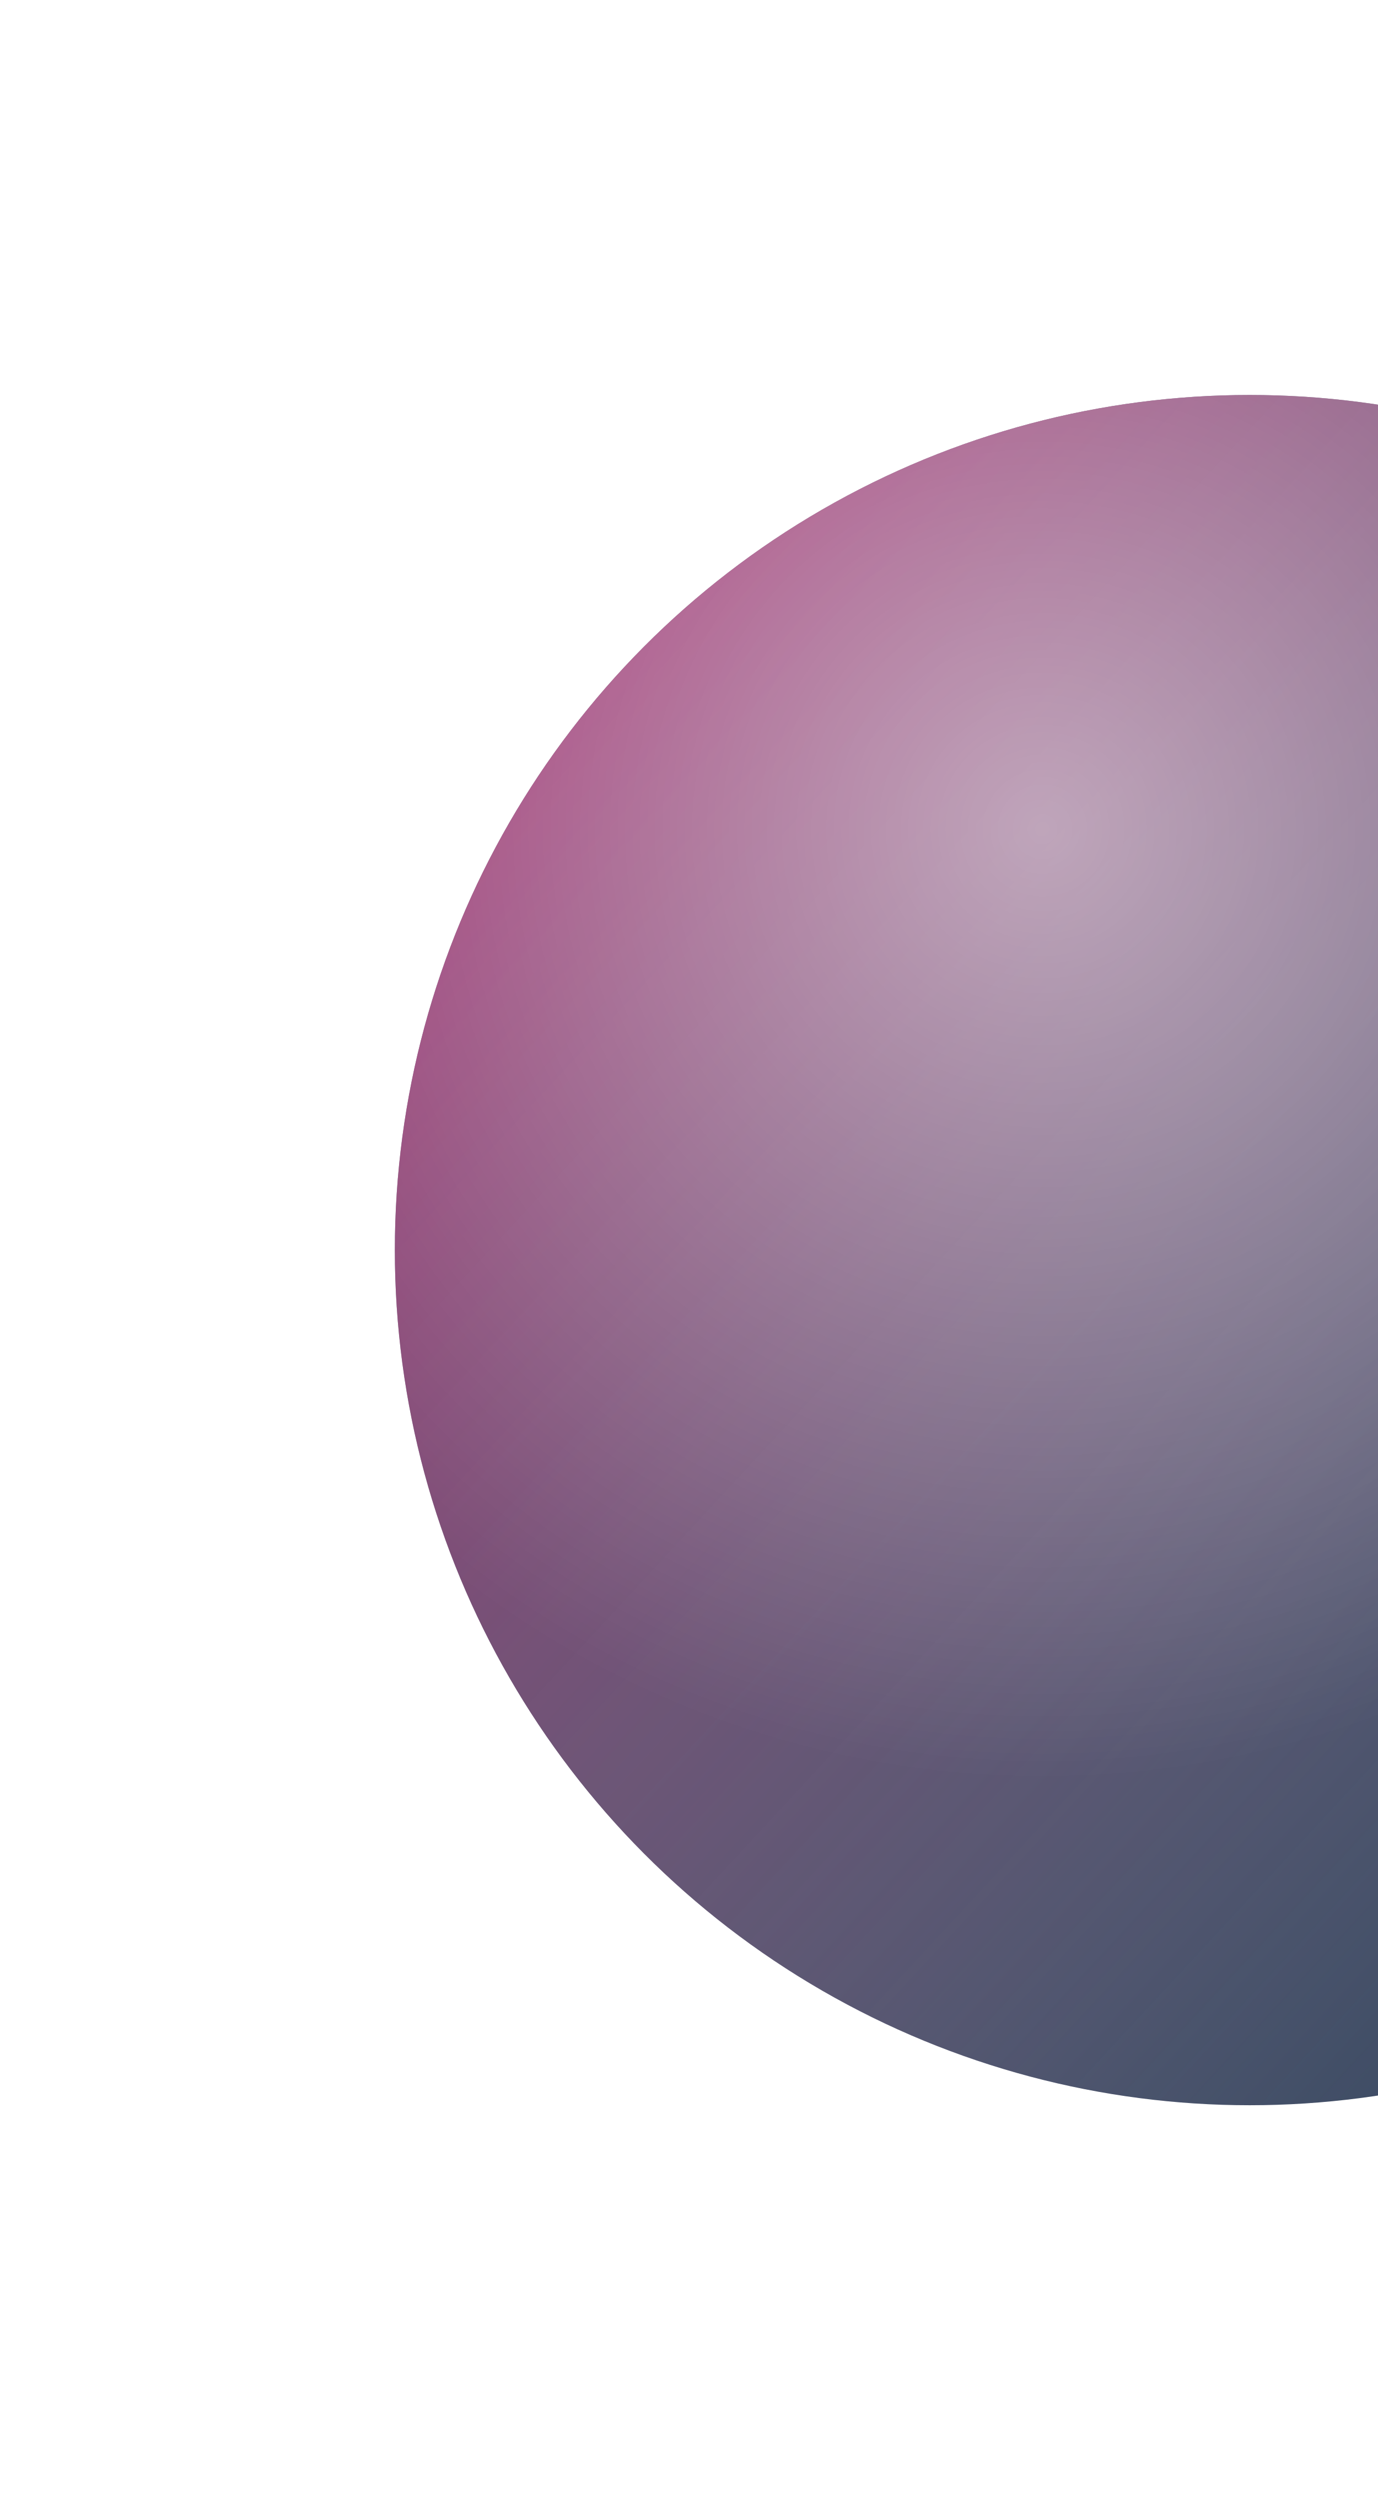
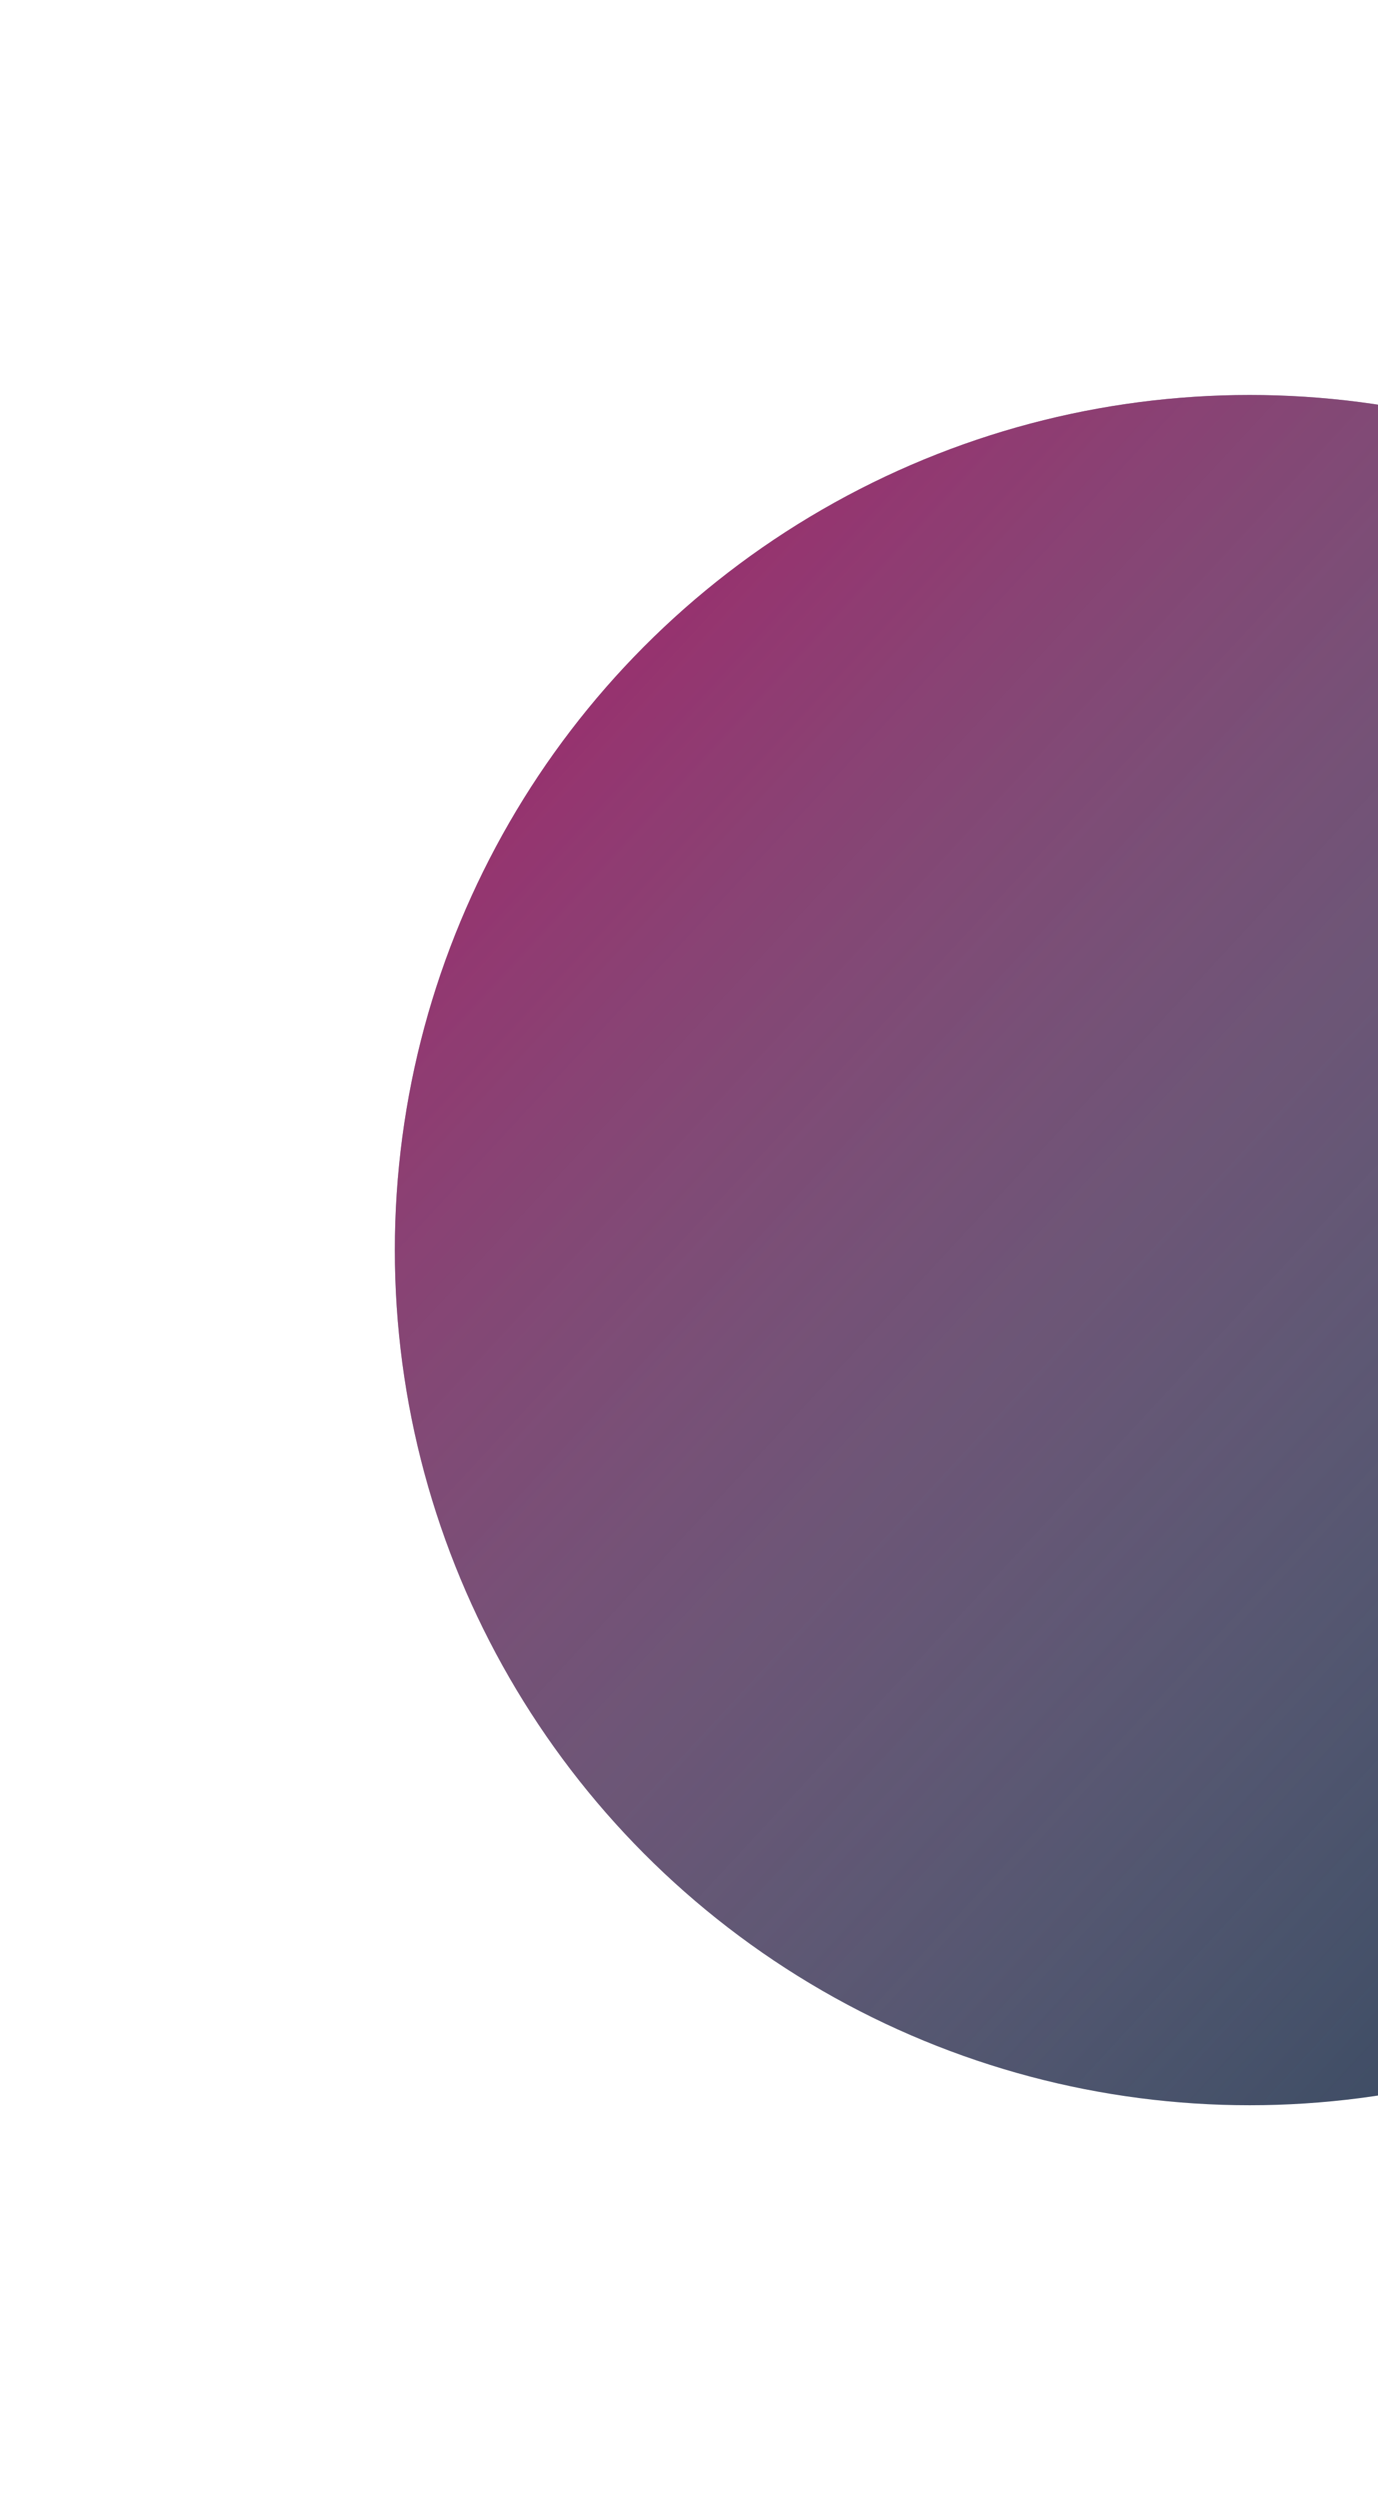
<svg xmlns="http://www.w3.org/2000/svg" width="349" height="633" viewBox="0 0 349 633" fill="none">
  <g filter="url(#filter0_d_1366_162)">
    <circle cx="266.5" cy="216.5" r="216.5" fill="#34445D" />
    <circle cx="266.5" cy="216.5" r="216.5" fill="url(#paint0_linear_1366_162)" fill-opacity="0.5" />
-     <circle cx="266.5" cy="216.5" r="216.5" fill="url(#paint1_radial_1366_162)" fill-opacity="0.5" />
  </g>
  <defs>
    <filter id="filter0_d_1366_162" x="0" y="0" width="633" height="633" filterUnits="userSpaceOnUse" color-interpolation-filters="sRGB">
      <feFlood flood-opacity="0" result="BackgroundImageFix" />
      <feColorMatrix in="SourceAlpha" type="matrix" values="0 0 0 0 0 0 0 0 0 0 0 0 0 0 0 0 0 0 127 0" result="hardAlpha" />
      <feOffset dx="50" dy="100" />
      <feGaussianBlur stdDeviation="50" />
      <feColorMatrix type="matrix" values="0 0 0 0 0 0 0 0 0 0 0 0 0 0 0 0 0 0 0.3 0" />
      <feBlend mode="normal" in2="BackgroundImageFix" result="effect1_dropShadow_1366_162" />
      <feBlend mode="normal" in="SourceGraphic" in2="effect1_dropShadow_1366_162" result="shape" />
    </filter>
    <linearGradient id="paint0_linear_1366_162" x1="112.658" y1="64.186" x2="432.059" y2="360.154" gradientUnits="userSpaceOnUse">
      <stop stop-color="#F92180" />
      <stop offset="1" stop-color="white" stop-opacity="0" />
    </linearGradient>
    <radialGradient id="paint1_radial_1366_162" cx="0" cy="0" r="1" gradientUnits="userSpaceOnUse" gradientTransform="translate(213.012 109.014) rotate(53.999) scale(241.795)">
      <stop stop-color="white" />
      <stop offset="1" stop-color="white" stop-opacity="0" />
    </radialGradient>
  </defs>
</svg>